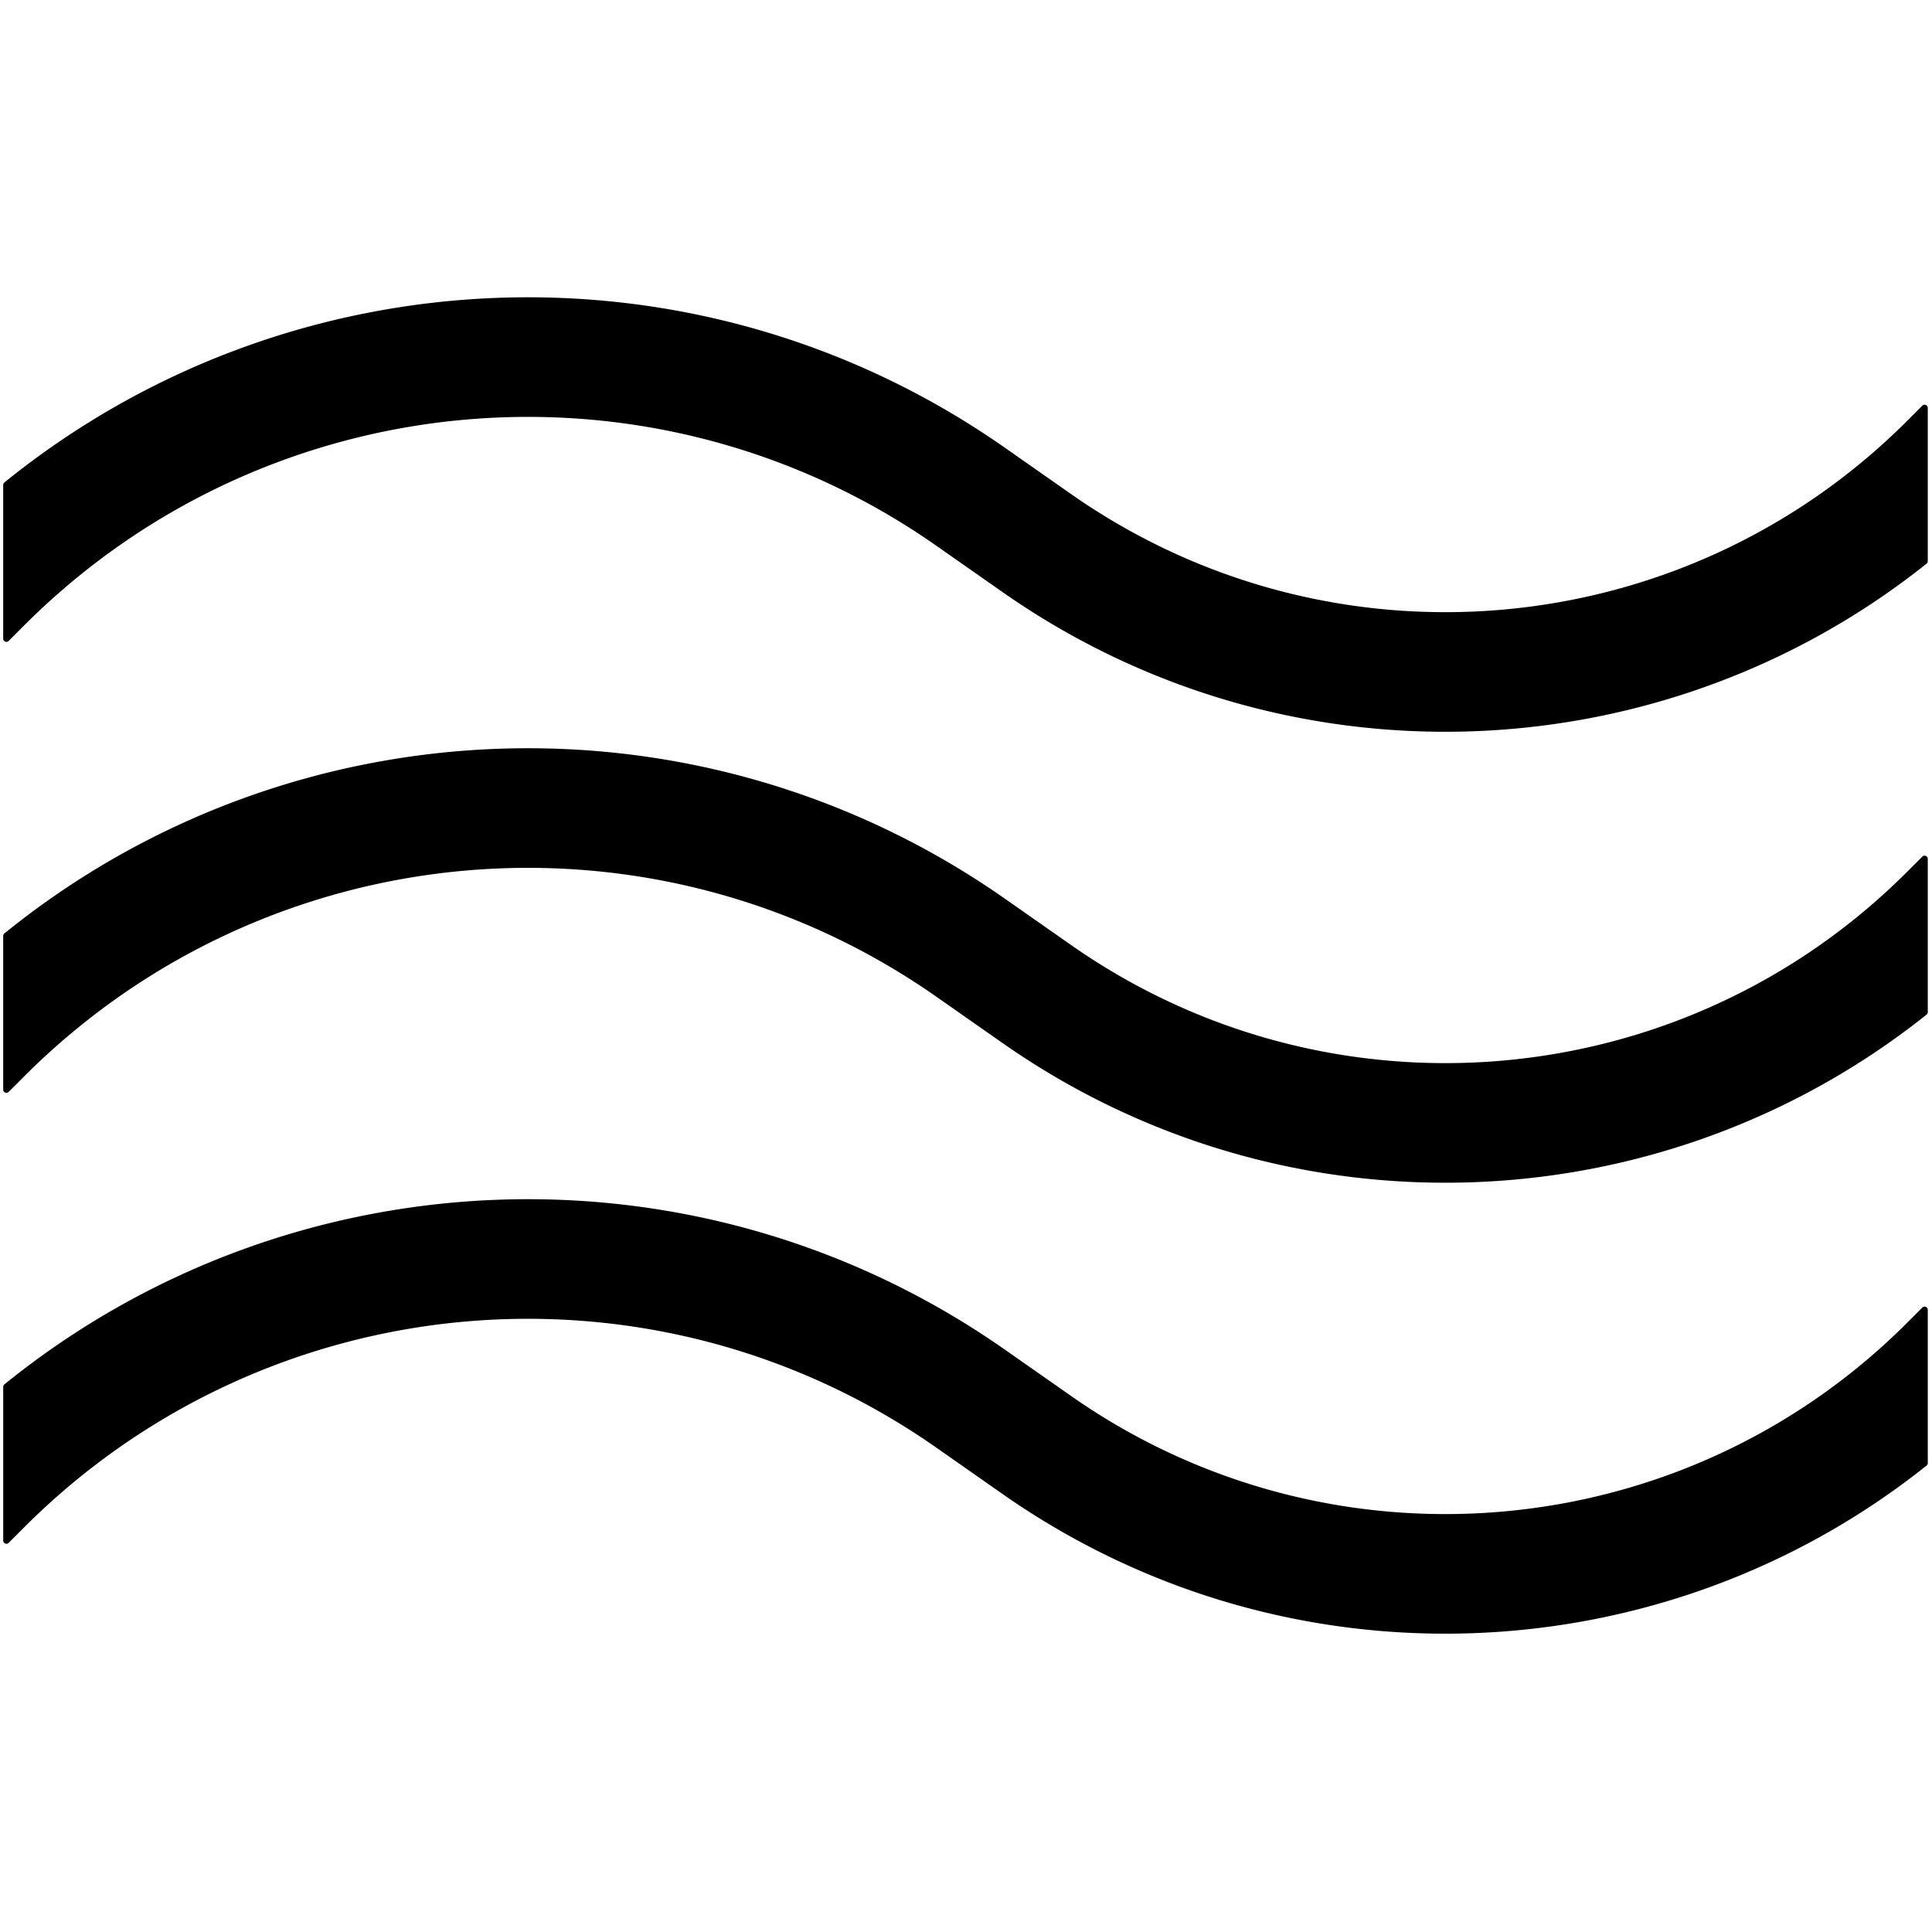
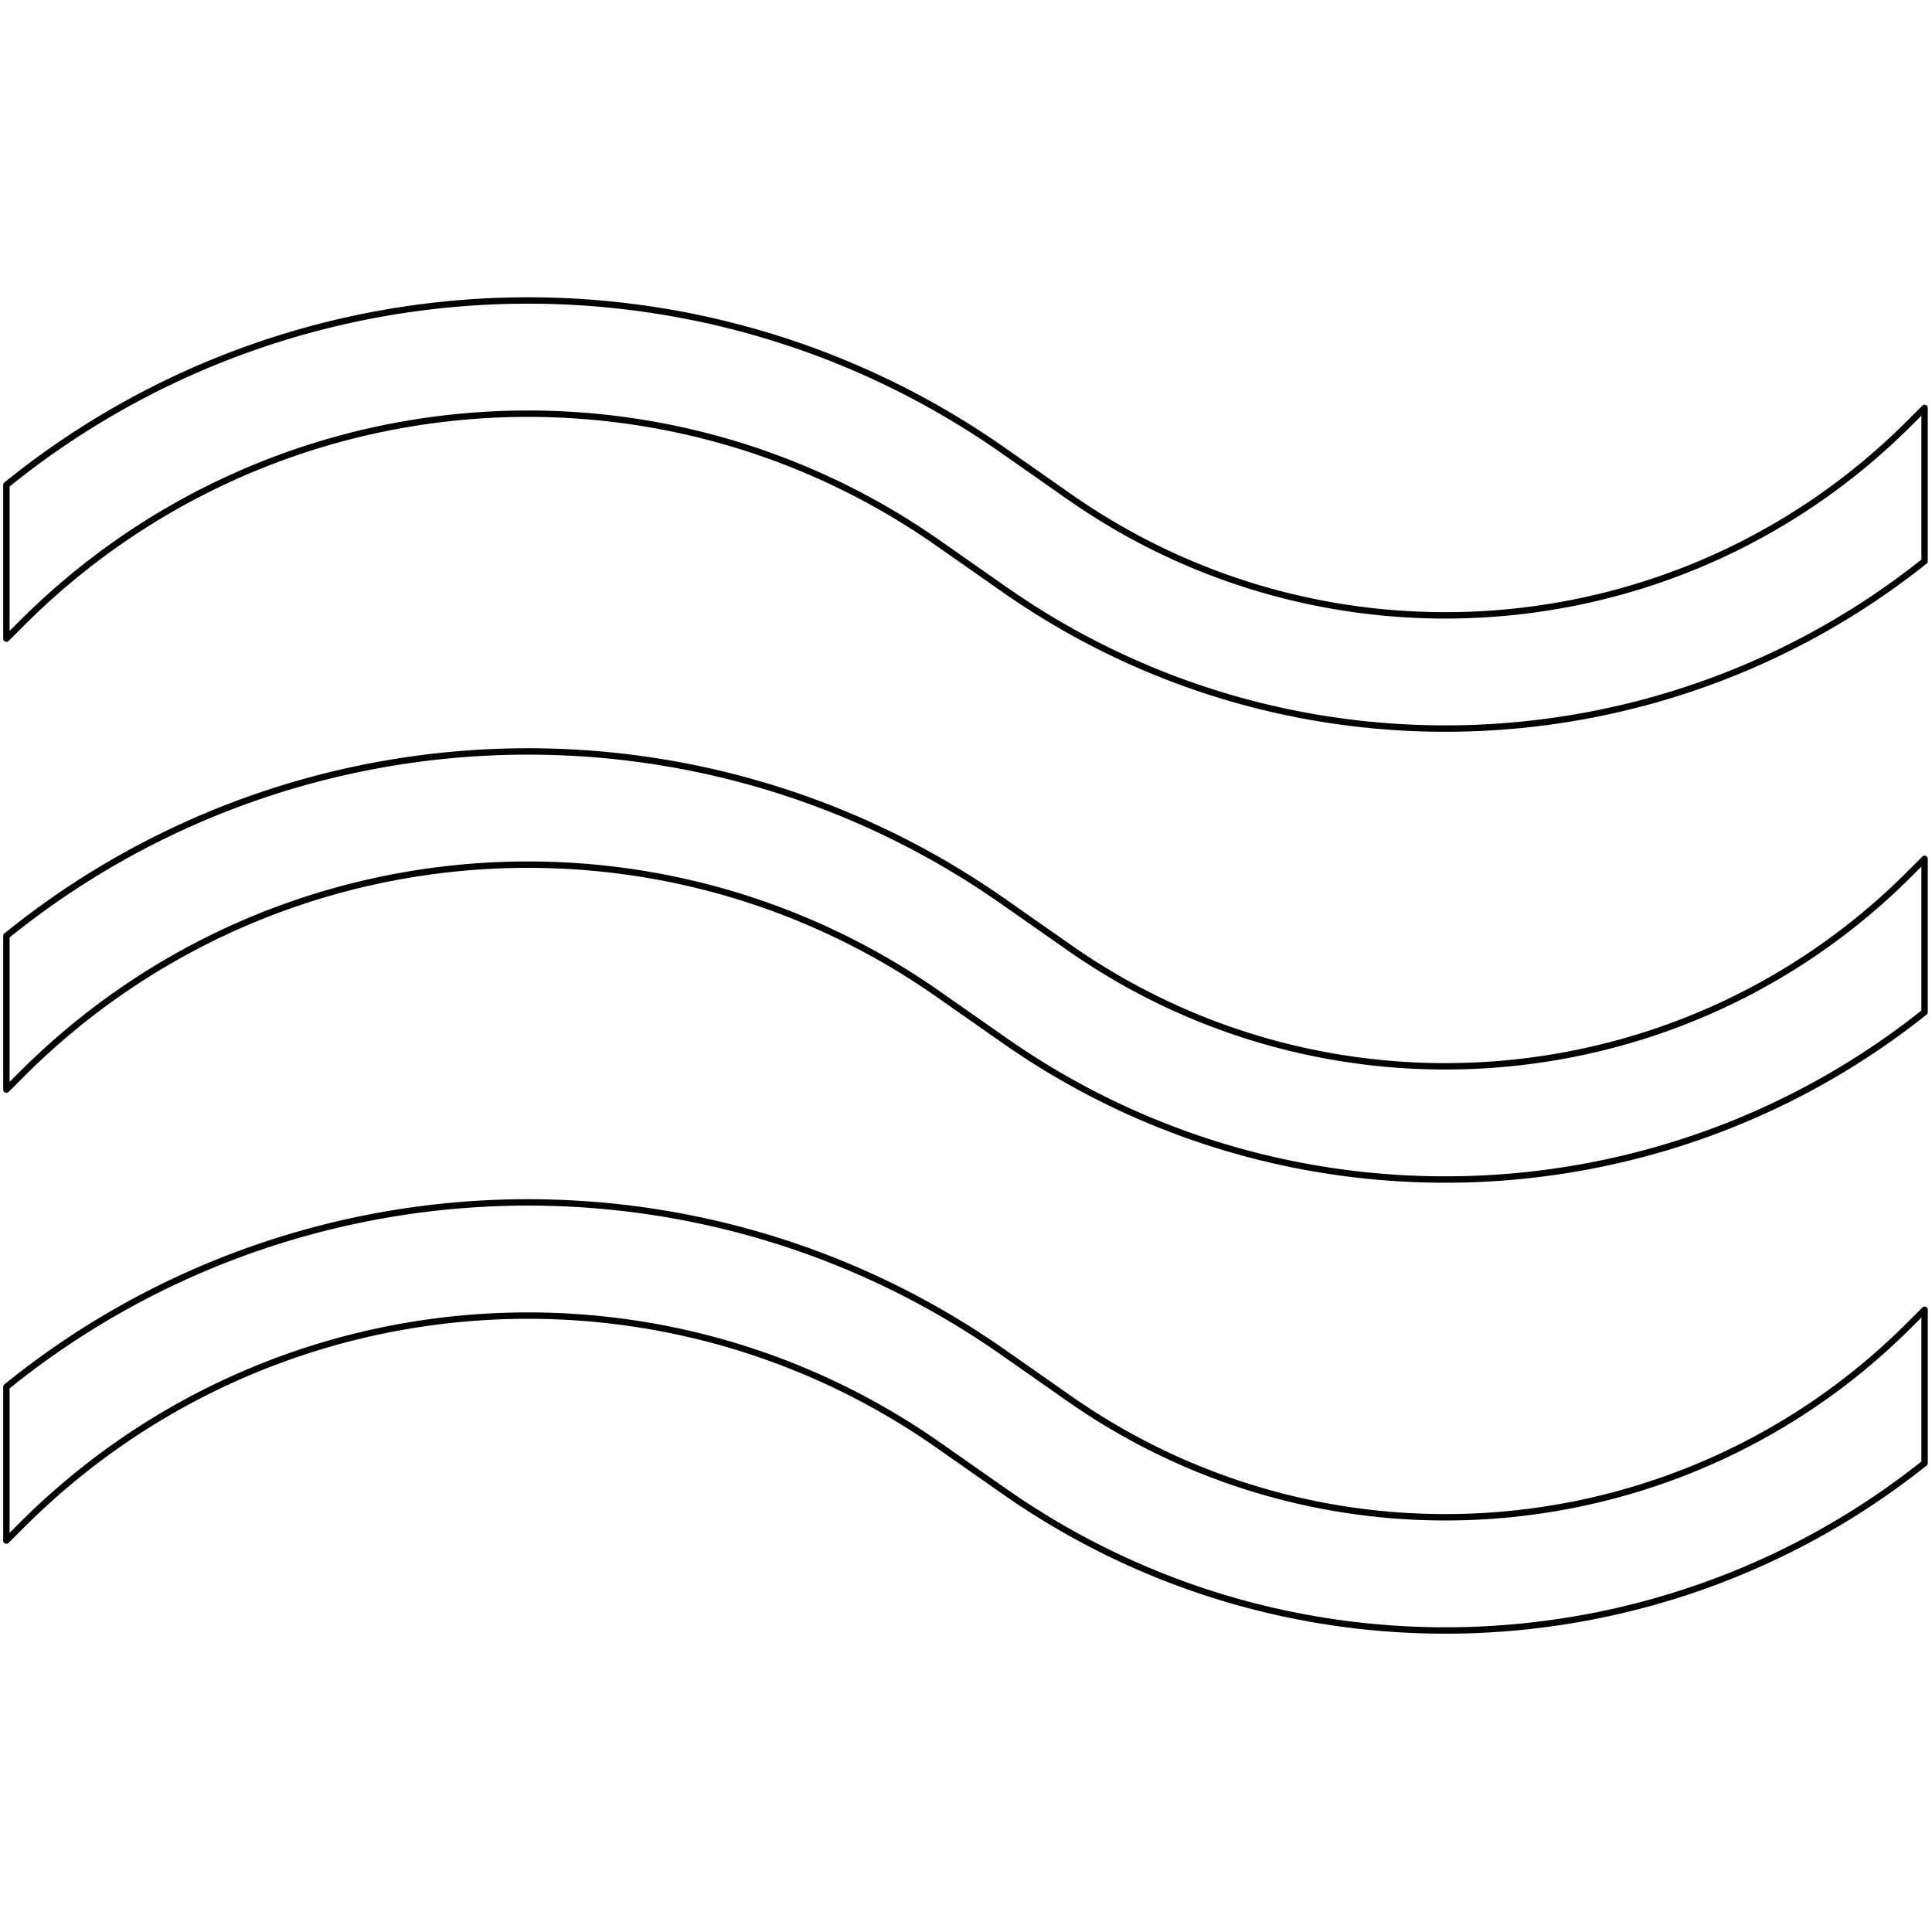
<svg xmlns="http://www.w3.org/2000/svg" viewBox="0 0 1259 1259" xml:space="preserve" style="fill-rule:evenodd;clip-rule:evenodd;stroke-linejoin:round;stroke-miterlimit:2">
-   <path d="M4.167 316.033c185.264-150.123 450.408-161.911 649.449-22.582l43.287 30.301c169.882 118.917 400.619 98.714 547.25-47.917l10.014-10.013v99.857c-171.754 136.976-415.97 147.029-599.57 18.51l-43.286-30.301C425.945 224.132 174.176 246.176 14.18 406.172L4.167 416.186zm0 293.868c185.264-150.123 450.408-161.911 649.449-22.582l43.287 30.301c169.882 118.917 400.619 98.714 547.25-47.917l10.014-10.014v99.858c-171.754 136.975-415.97 147.029-599.57 18.509l-43.286-30.3C425.945 517.999 174.176 540.044 14.18 700.04L4.167 710.053zm1250 343.514c-171.754 136.975-415.97 147.029-599.57 18.509l-43.286-30.301C425.945 811.867 174.176 833.911 14.18 993.907l-10.013 10.014V903.768c185.264-150.122 450.408-161.91 649.449-22.581l43.287 30.3c169.882 118.918 400.619 98.714 547.25-47.916l10.014-10.014z" />
  <path d="M2.855 314.414c185.979-150.702 452.147-162.536 651.956-22.67l43.287 30.301c169.054 118.338 398.666 98.233 544.582-47.683l10.014-10.013a2.081 2.081 0 0 1 3.556 1.473v99.857c0 .634-.289 1.234-.784 1.629-172.468 137.545-417.7 147.642-602.063 18.587l-43.287-30.3c-184.538-129.177-435.181-107.231-594.463 52.05L5.64 417.659a2.083 2.083 0 0 1-3.557-1.473V316.033c0-.628.284-1.223.772-1.619m3.395 2.613v94.129l6.457-6.457c160.711-160.711 413.604-182.854 599.798-52.518l43.287 30.301c182.557 127.79 425.293 118.004 596.291-17.807v-93.824l-6.457 6.457c-147.346 147.346-379.208 167.648-549.918 48.151l-43.286-30.301C454.425 156.56 190.763 168.076 6.25 317.027M2.855 608.282c185.979-150.702 452.147-162.536 651.956-22.67l43.287 30.301c169.054 118.337 398.666 98.233 544.582-47.683l10.014-10.014a2.083 2.083 0 0 1 3.556 1.473v99.858c0 .634-.289 1.234-.784 1.629-172.468 137.545-417.7 147.641-602.063 18.587l-43.287-30.301c-184.538-129.176-435.181-107.23-594.463 52.051L5.64 711.526a2.083 2.083 0 0 1-3.557-1.473V609.901c0-.629.284-1.223.772-1.619m3.395 2.613v94.129l6.457-6.458c160.711-160.71 413.604-182.853 599.798-52.517l43.287 30.301c182.557 127.789 425.293 118.004 596.291-17.808v-93.823l-6.457 6.457c-147.346 147.346-379.208 167.647-549.918 48.15l-43.286-30.3C454.425 450.428 190.763 461.944 6.25 610.895m1249.22 344.149c-172.468 137.544-417.7 147.641-602.063 18.587L610.12 943.33C425.582 814.153 174.939 836.099 15.657 995.38l-10.013 10.014a2.085 2.085 0 0 1-3.557-1.473V903.768c0-.628.284-1.223.772-1.618 185.979-150.702 452.147-162.537 651.956-22.67l43.287 30.301c169.054 118.337 398.666 98.233 544.582-47.683l10.014-10.014a2.083 2.083 0 0 1 3.556 1.473v99.858c0 .634-.289 1.233-.784 1.629m-3.383-2.634v-93.823l-6.457 6.457c-147.346 147.345-379.208 167.647-549.918 48.15l-43.286-30.301C454.429 744.295 190.768 755.811 6.254 904.763v94.128l6.457-6.457c160.711-160.711 413.604-182.854 599.798-52.517l43.287 30.3c182.557 127.79 425.293 118.005 596.291-17.807" style="fill:currentColor" />
</svg>